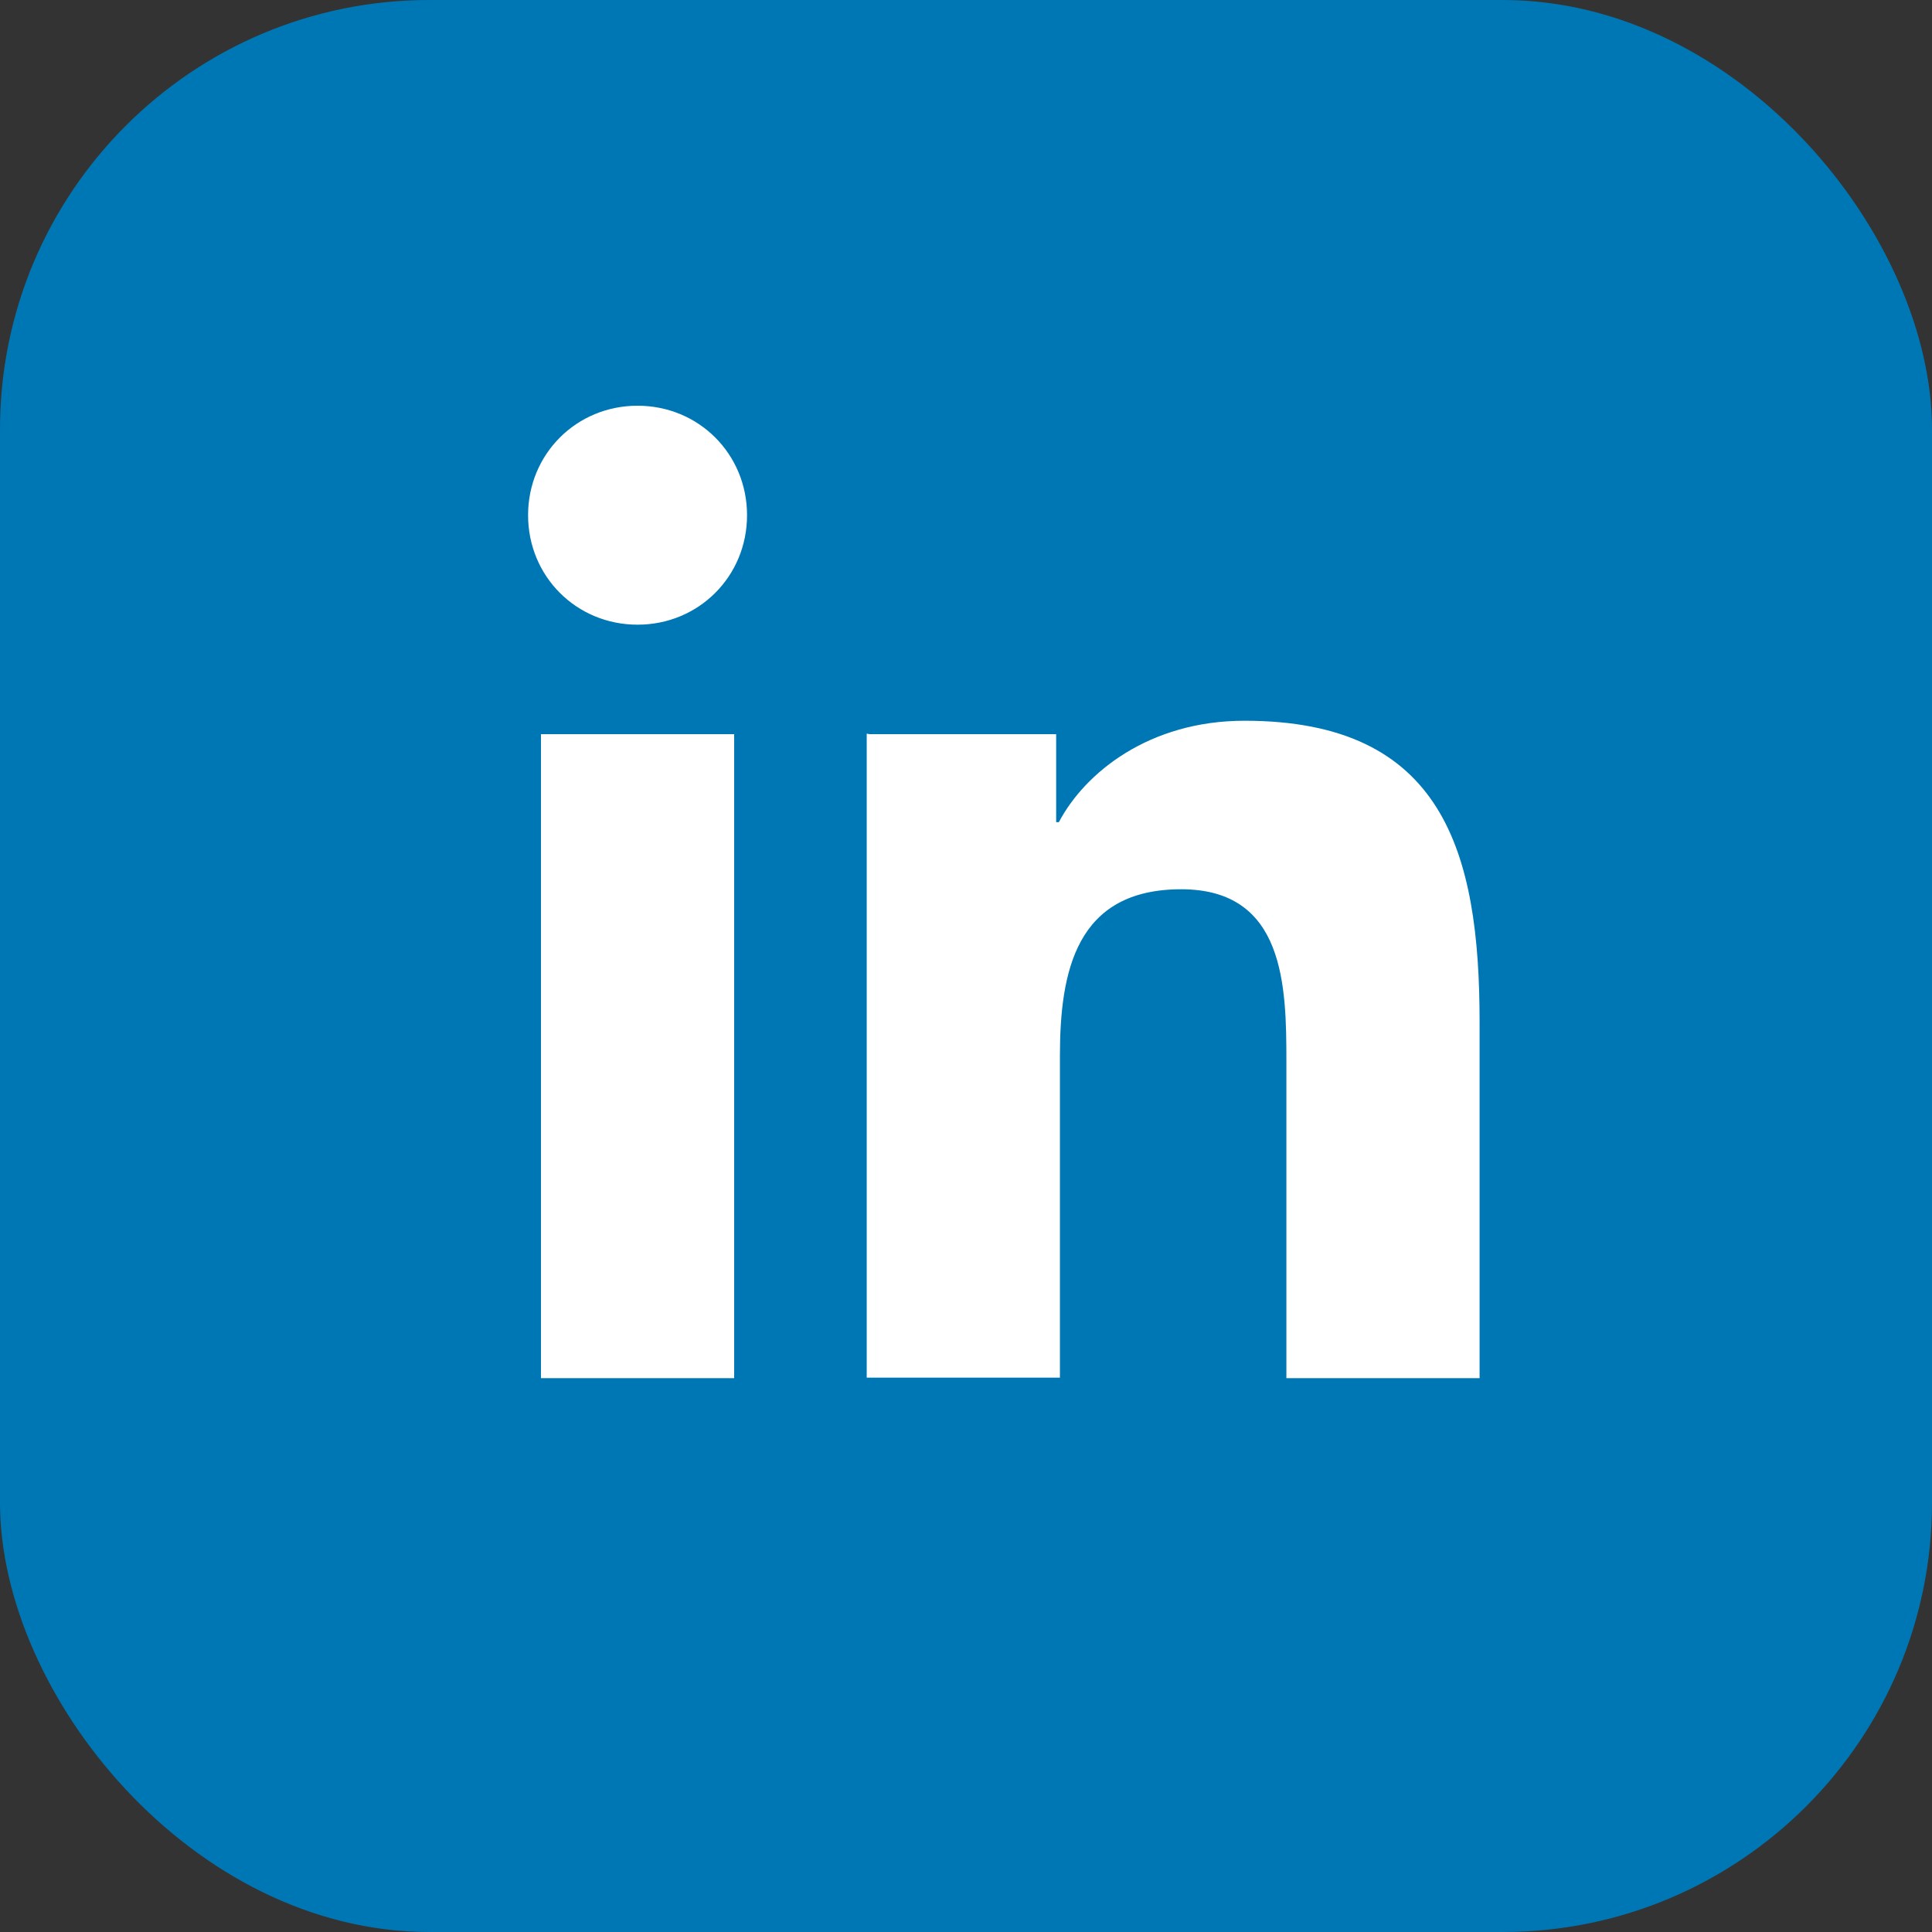
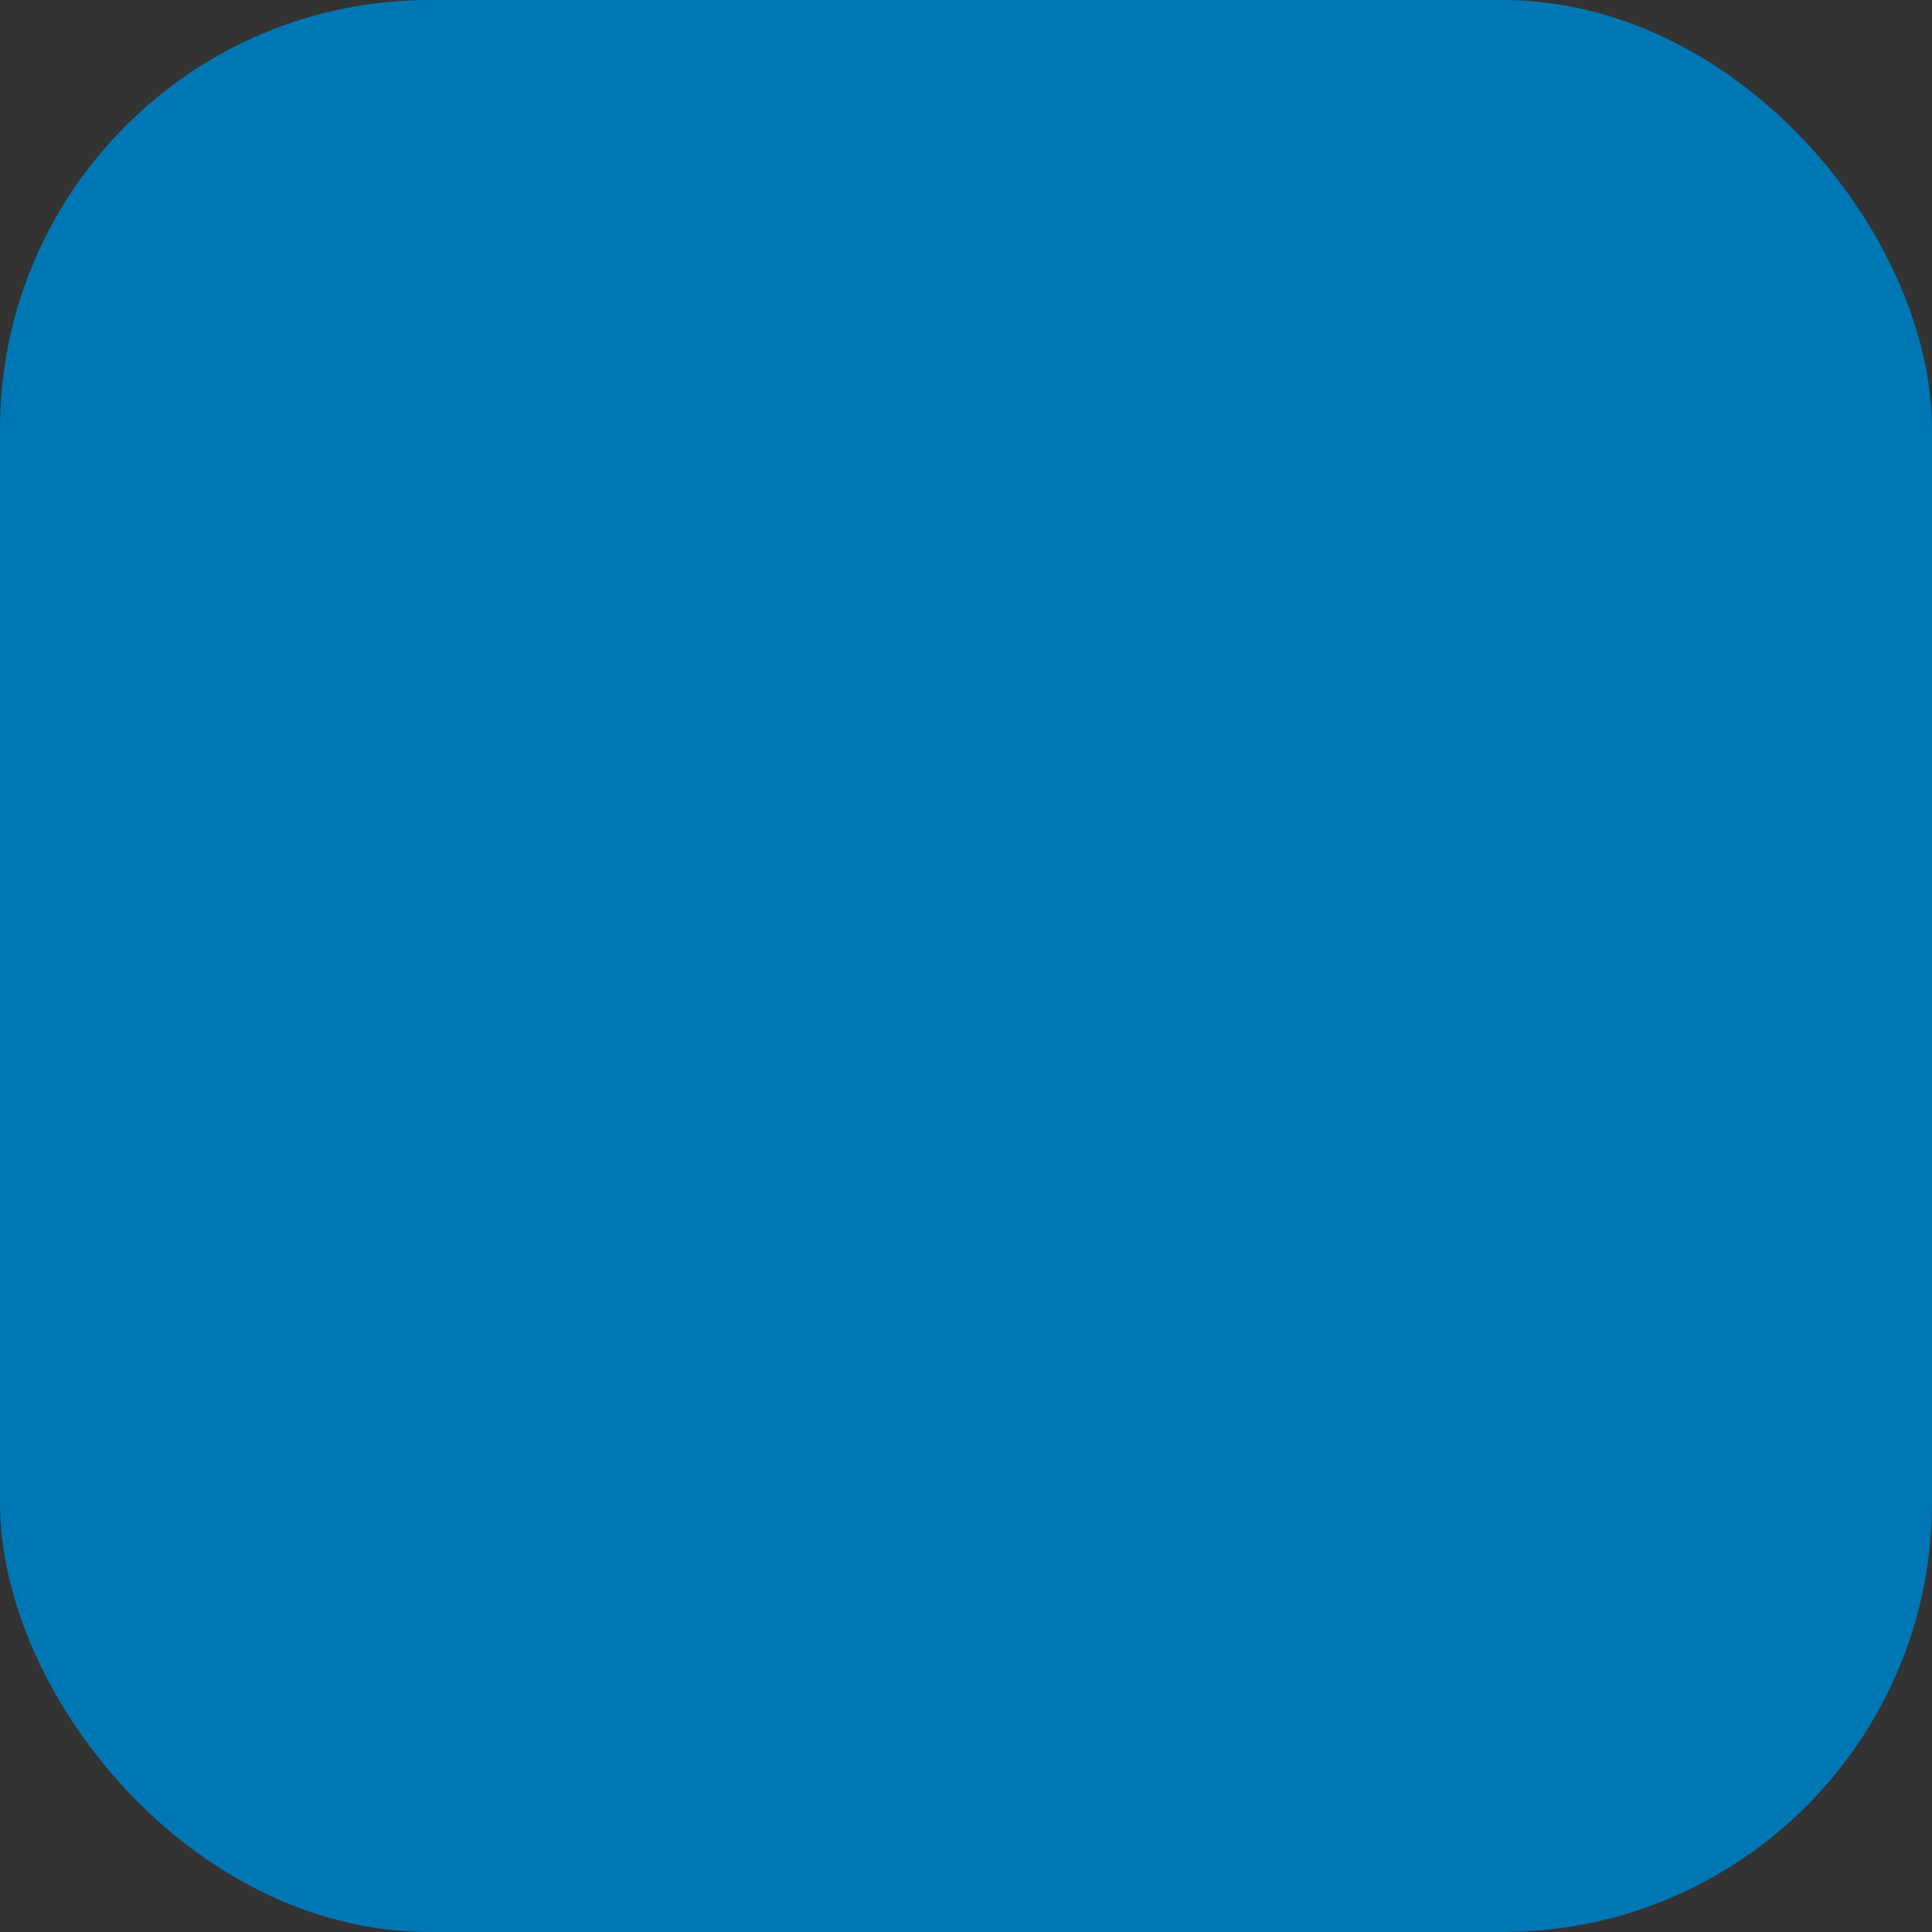
<svg xmlns="http://www.w3.org/2000/svg" viewBox="0 0 72 72">
  <rect x="0" y="0" width="72" height="72" fill="#333333" stroke="none" />
  <g>
    <rect width="72" height="72" rx="16" fill="#0077B5" />
-     <path d="M20.16 27.36h7.2v24h-7.2v-24zm3.6-12.24c2.28 0 4.08 1.8 4.08 4.08 0 2.28-1.8 4.08-4.08 4.08-2.28 0-4.08-1.8-4.08-4.08 0-2.28 1.8-4.08 4.08-4.08zm8.64 12.24h6.96v3.28h.1c.97-1.84 3.36-3.78 6.92-3.78 7.4 0 8.76 4.88 8.76 11.22v13.28h-7.2v-11.78c0-2.82-.05-6.44-3.92-6.44-3.92 0-4.52 3.06-4.52 6.22v11.98h-7.2v-24z" fill="#fff" />
  </g>
</svg>